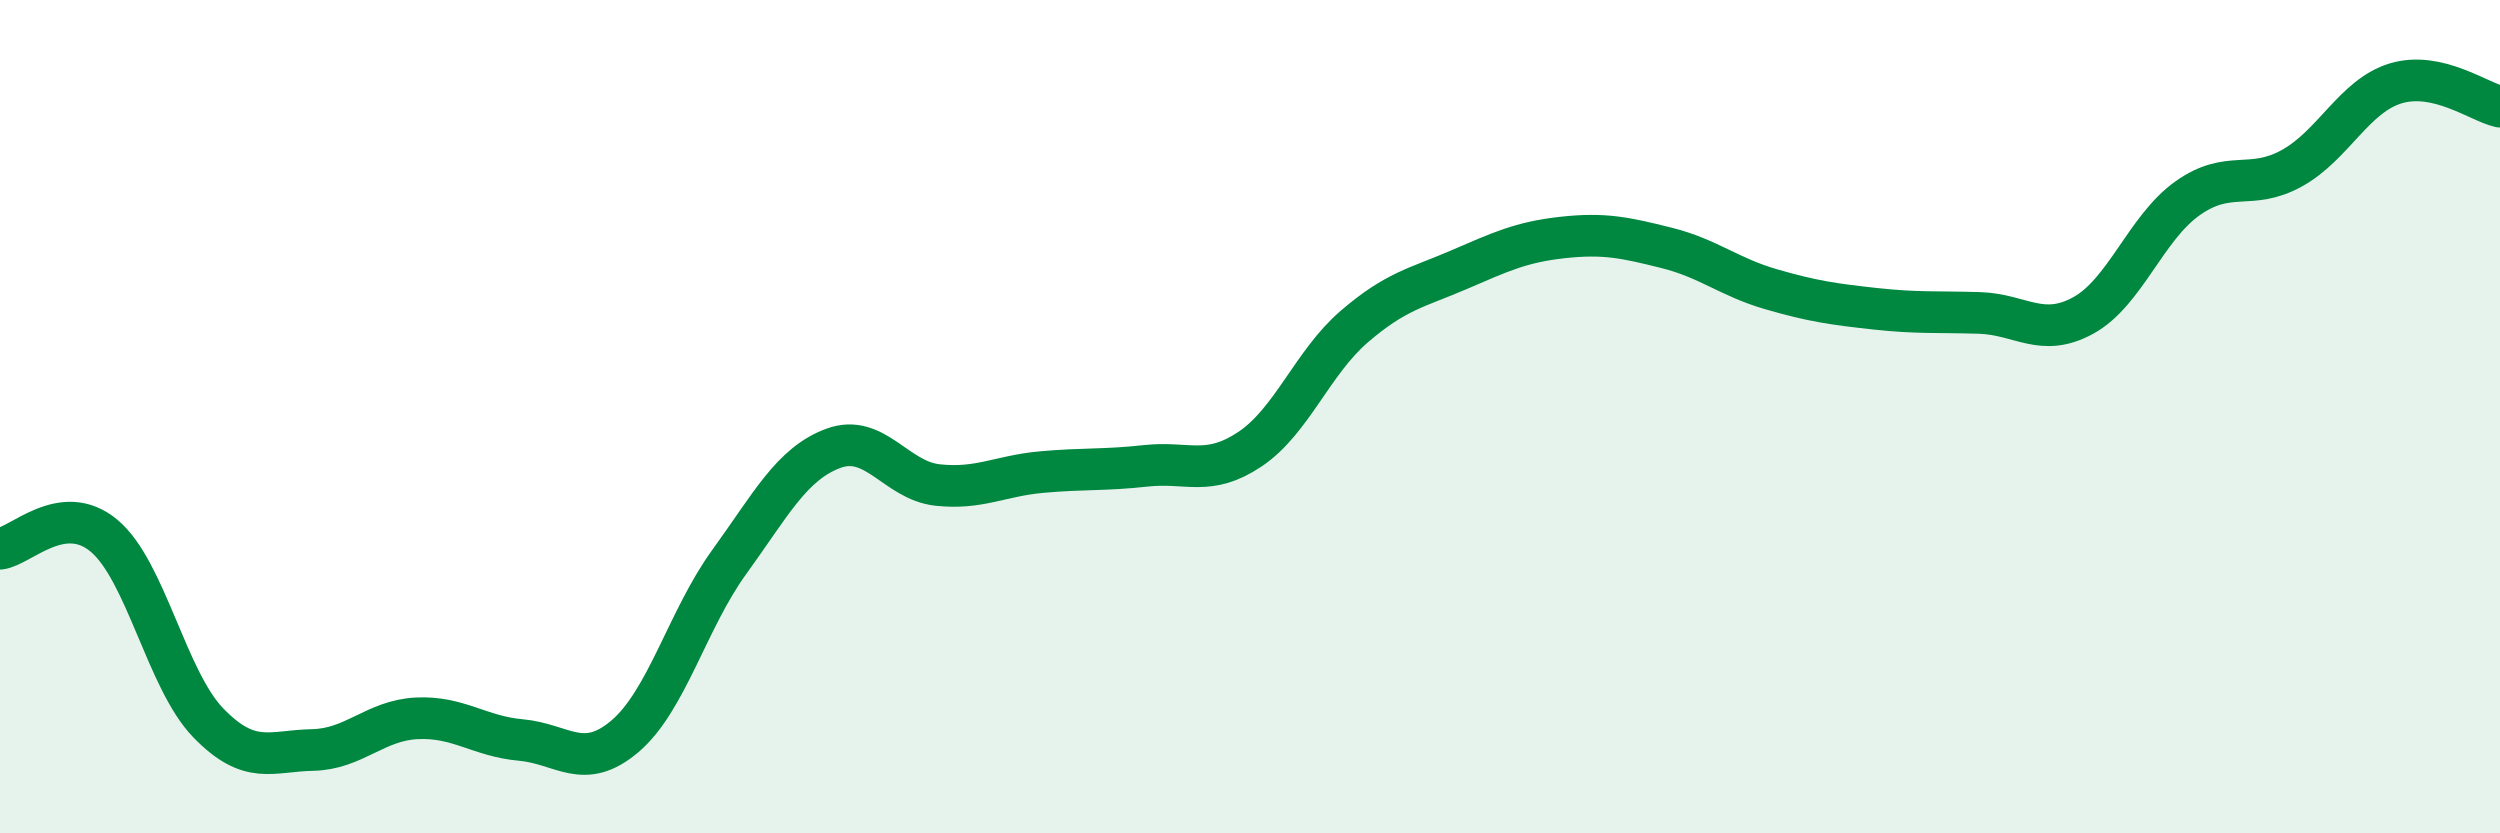
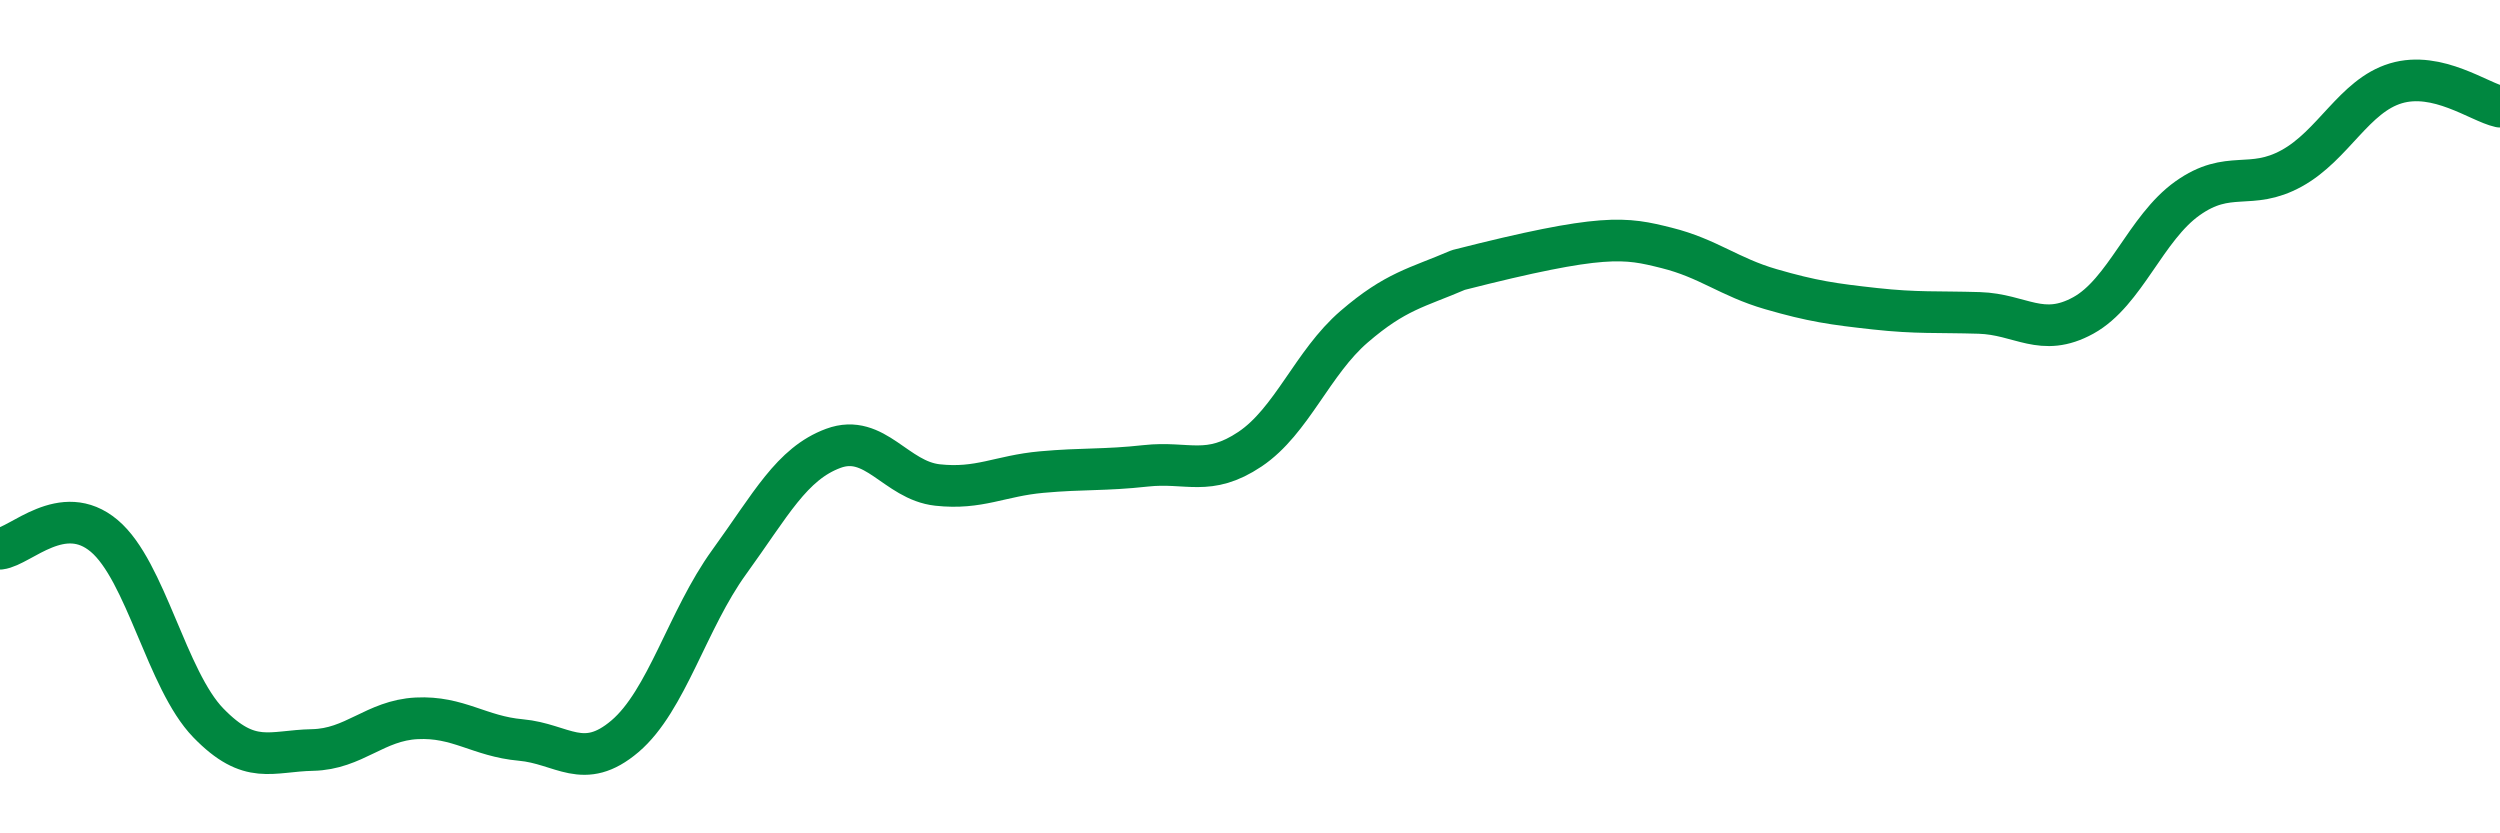
<svg xmlns="http://www.w3.org/2000/svg" width="60" height="20" viewBox="0 0 60 20">
-   <path d="M 0,13.17 C 0.5,13.11 1.5,12.02 2.5,12.86 C 3.5,13.7 4,16.32 5,17.35 C 6,18.38 6.5,18.02 7.5,18 C 8.5,17.98 9,17.29 10,17.24 C 11,17.19 11.5,17.67 12.5,17.76 C 13.5,17.85 14,18.52 15,17.67 C 16,16.82 16.5,14.87 17.5,13.49 C 18.5,12.11 19,11.13 20,10.76 C 21,10.39 21.5,11.53 22.5,11.64 C 23.5,11.75 24,11.42 25,11.33 C 26,11.24 26.5,11.29 27.5,11.18 C 28.5,11.07 29,11.45 30,10.78 C 31,10.11 31.5,8.7 32.5,7.84 C 33.5,6.98 34,6.91 35,6.48 C 36,6.05 36.5,5.81 37.5,5.7 C 38.5,5.59 39,5.7 40,5.95 C 41,6.2 41.5,6.65 42.5,6.94 C 43.5,7.23 44,7.3 45,7.41 C 46,7.52 46.5,7.48 47.5,7.51 C 48.5,7.54 49,8.12 50,7.57 C 51,7.02 51.5,5.47 52.5,4.76 C 53.5,4.05 54,4.59 55,4.04 C 56,3.49 56.5,2.3 57.5,2 C 58.5,1.7 59.5,2.45 60,2.56L60 20L0 20Z" fill="#008740" opacity="0.1" stroke-linecap="round" stroke-linejoin="round" />
-   <path d="M 0,13.17 C 0.5,13.11 1.5,12.02 2.5,12.86 C 3.5,13.7 4,16.32 5,17.35 C 6,18.38 6.5,18.02 7.5,18 C 8.5,17.98 9,17.29 10,17.24 C 11,17.19 11.5,17.67 12.5,17.76 C 13.5,17.85 14,18.52 15,17.67 C 16,16.82 16.5,14.87 17.5,13.49 C 18.5,12.11 19,11.13 20,10.76 C 21,10.39 21.5,11.53 22.5,11.64 C 23.5,11.75 24,11.42 25,11.33 C 26,11.24 26.5,11.29 27.5,11.18 C 28.5,11.07 29,11.45 30,10.78 C 31,10.11 31.5,8.7 32.5,7.84 C 33.5,6.98 34,6.91 35,6.48 C 36,6.05 36.5,5.81 37.5,5.7 C 38.5,5.59 39,5.7 40,5.95 C 41,6.2 41.5,6.65 42.5,6.94 C 43.5,7.23 44,7.3 45,7.41 C 46,7.52 46.5,7.48 47.5,7.51 C 48.5,7.54 49,8.12 50,7.57 C 51,7.02 51.5,5.47 52.5,4.76 C 53.5,4.05 54,4.59 55,4.04 C 56,3.49 56.5,2.3 57.5,2 C 58.5,1.7 59.5,2.45 60,2.56" stroke="#008740" stroke-width="1" fill="none" stroke-linecap="round" stroke-linejoin="round" />
+   <path d="M 0,13.17 C 0.5,13.11 1.5,12.02 2.5,12.86 C 3.5,13.7 4,16.32 5,17.35 C 6,18.38 6.5,18.02 7.5,18 C 8.5,17.98 9,17.29 10,17.24 C 11,17.19 11.5,17.67 12.5,17.76 C 13.5,17.85 14,18.52 15,17.67 C 16,16.82 16.5,14.87 17.5,13.49 C 18.5,12.11 19,11.13 20,10.76 C 21,10.39 21.5,11.53 22.5,11.64 C 23.5,11.75 24,11.42 25,11.33 C 26,11.24 26.5,11.29 27.5,11.18 C 28.5,11.07 29,11.45 30,10.78 C 31,10.11 31.5,8.7 32.5,7.84 C 33.5,6.98 34,6.91 35,6.48 C 38.5,5.59 39,5.7 40,5.95 C 41,6.2 41.5,6.65 42.5,6.94 C 43.5,7.23 44,7.3 45,7.41 C 46,7.52 46.5,7.48 47.5,7.51 C 48.5,7.54 49,8.12 50,7.57 C 51,7.02 51.5,5.47 52.5,4.76 C 53.5,4.05 54,4.59 55,4.04 C 56,3.49 56.5,2.3 57.5,2 C 58.5,1.7 59.5,2.45 60,2.56" stroke="#008740" stroke-width="1" fill="none" stroke-linecap="round" stroke-linejoin="round" />
</svg>